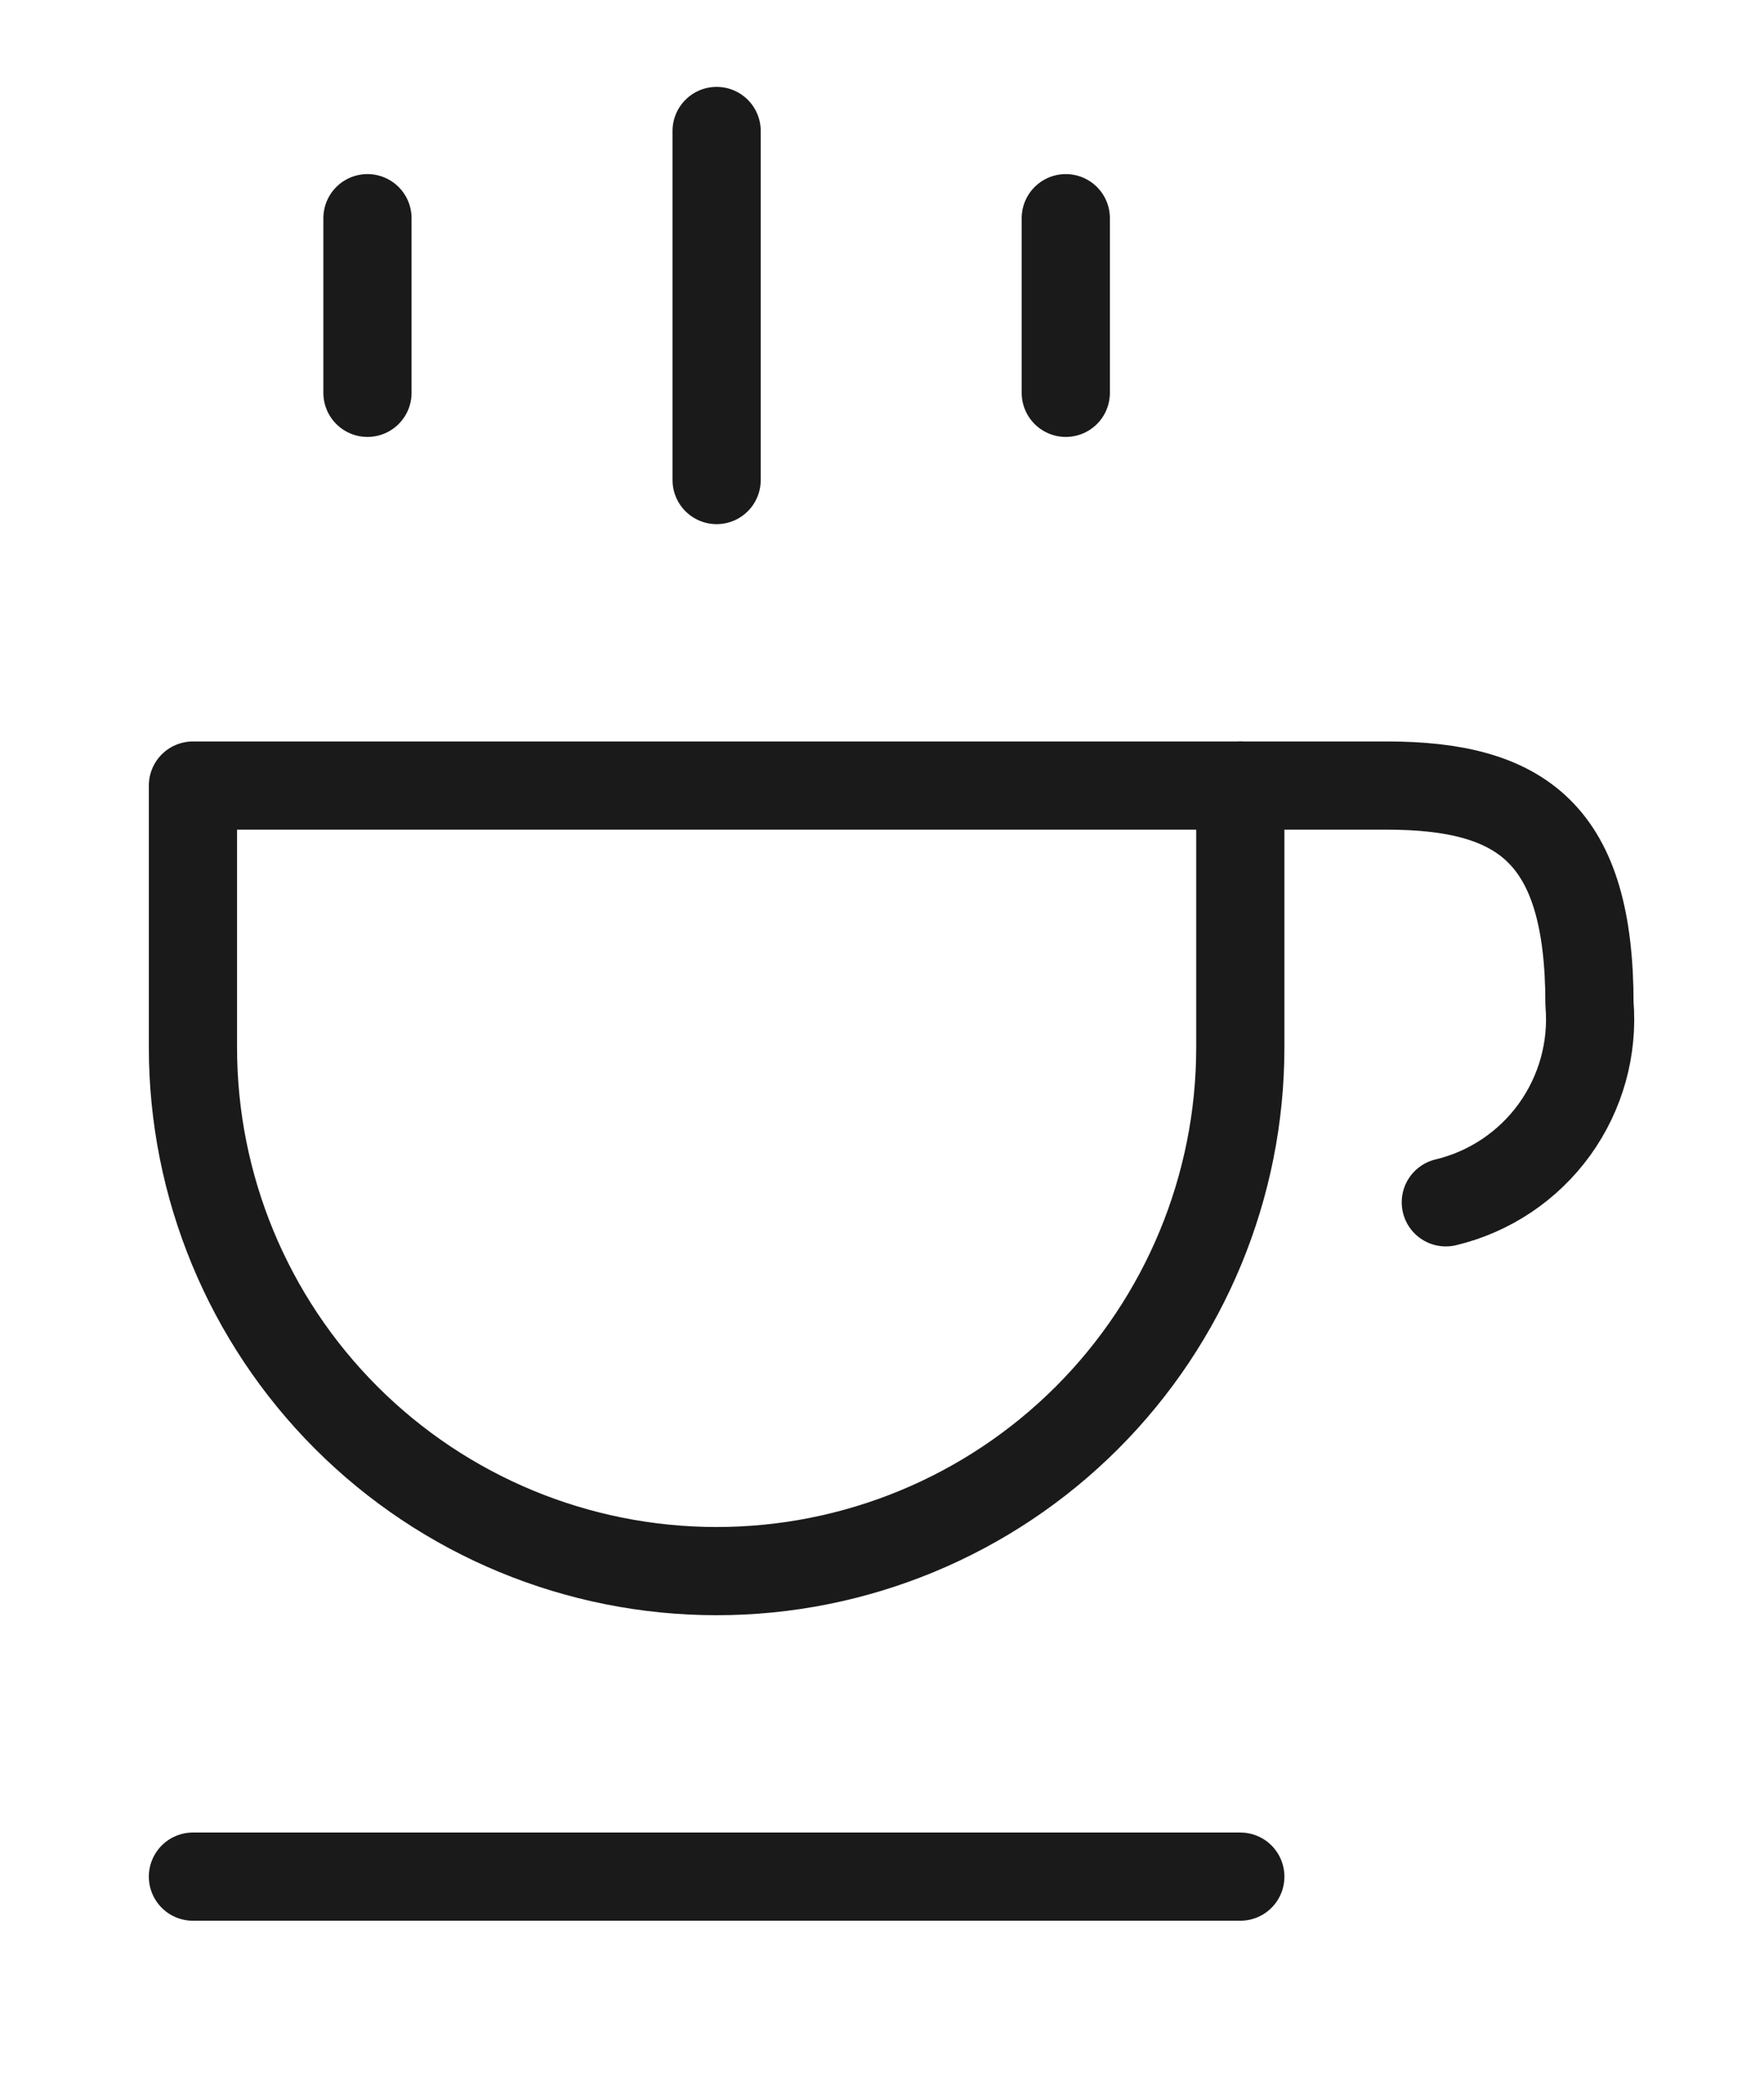
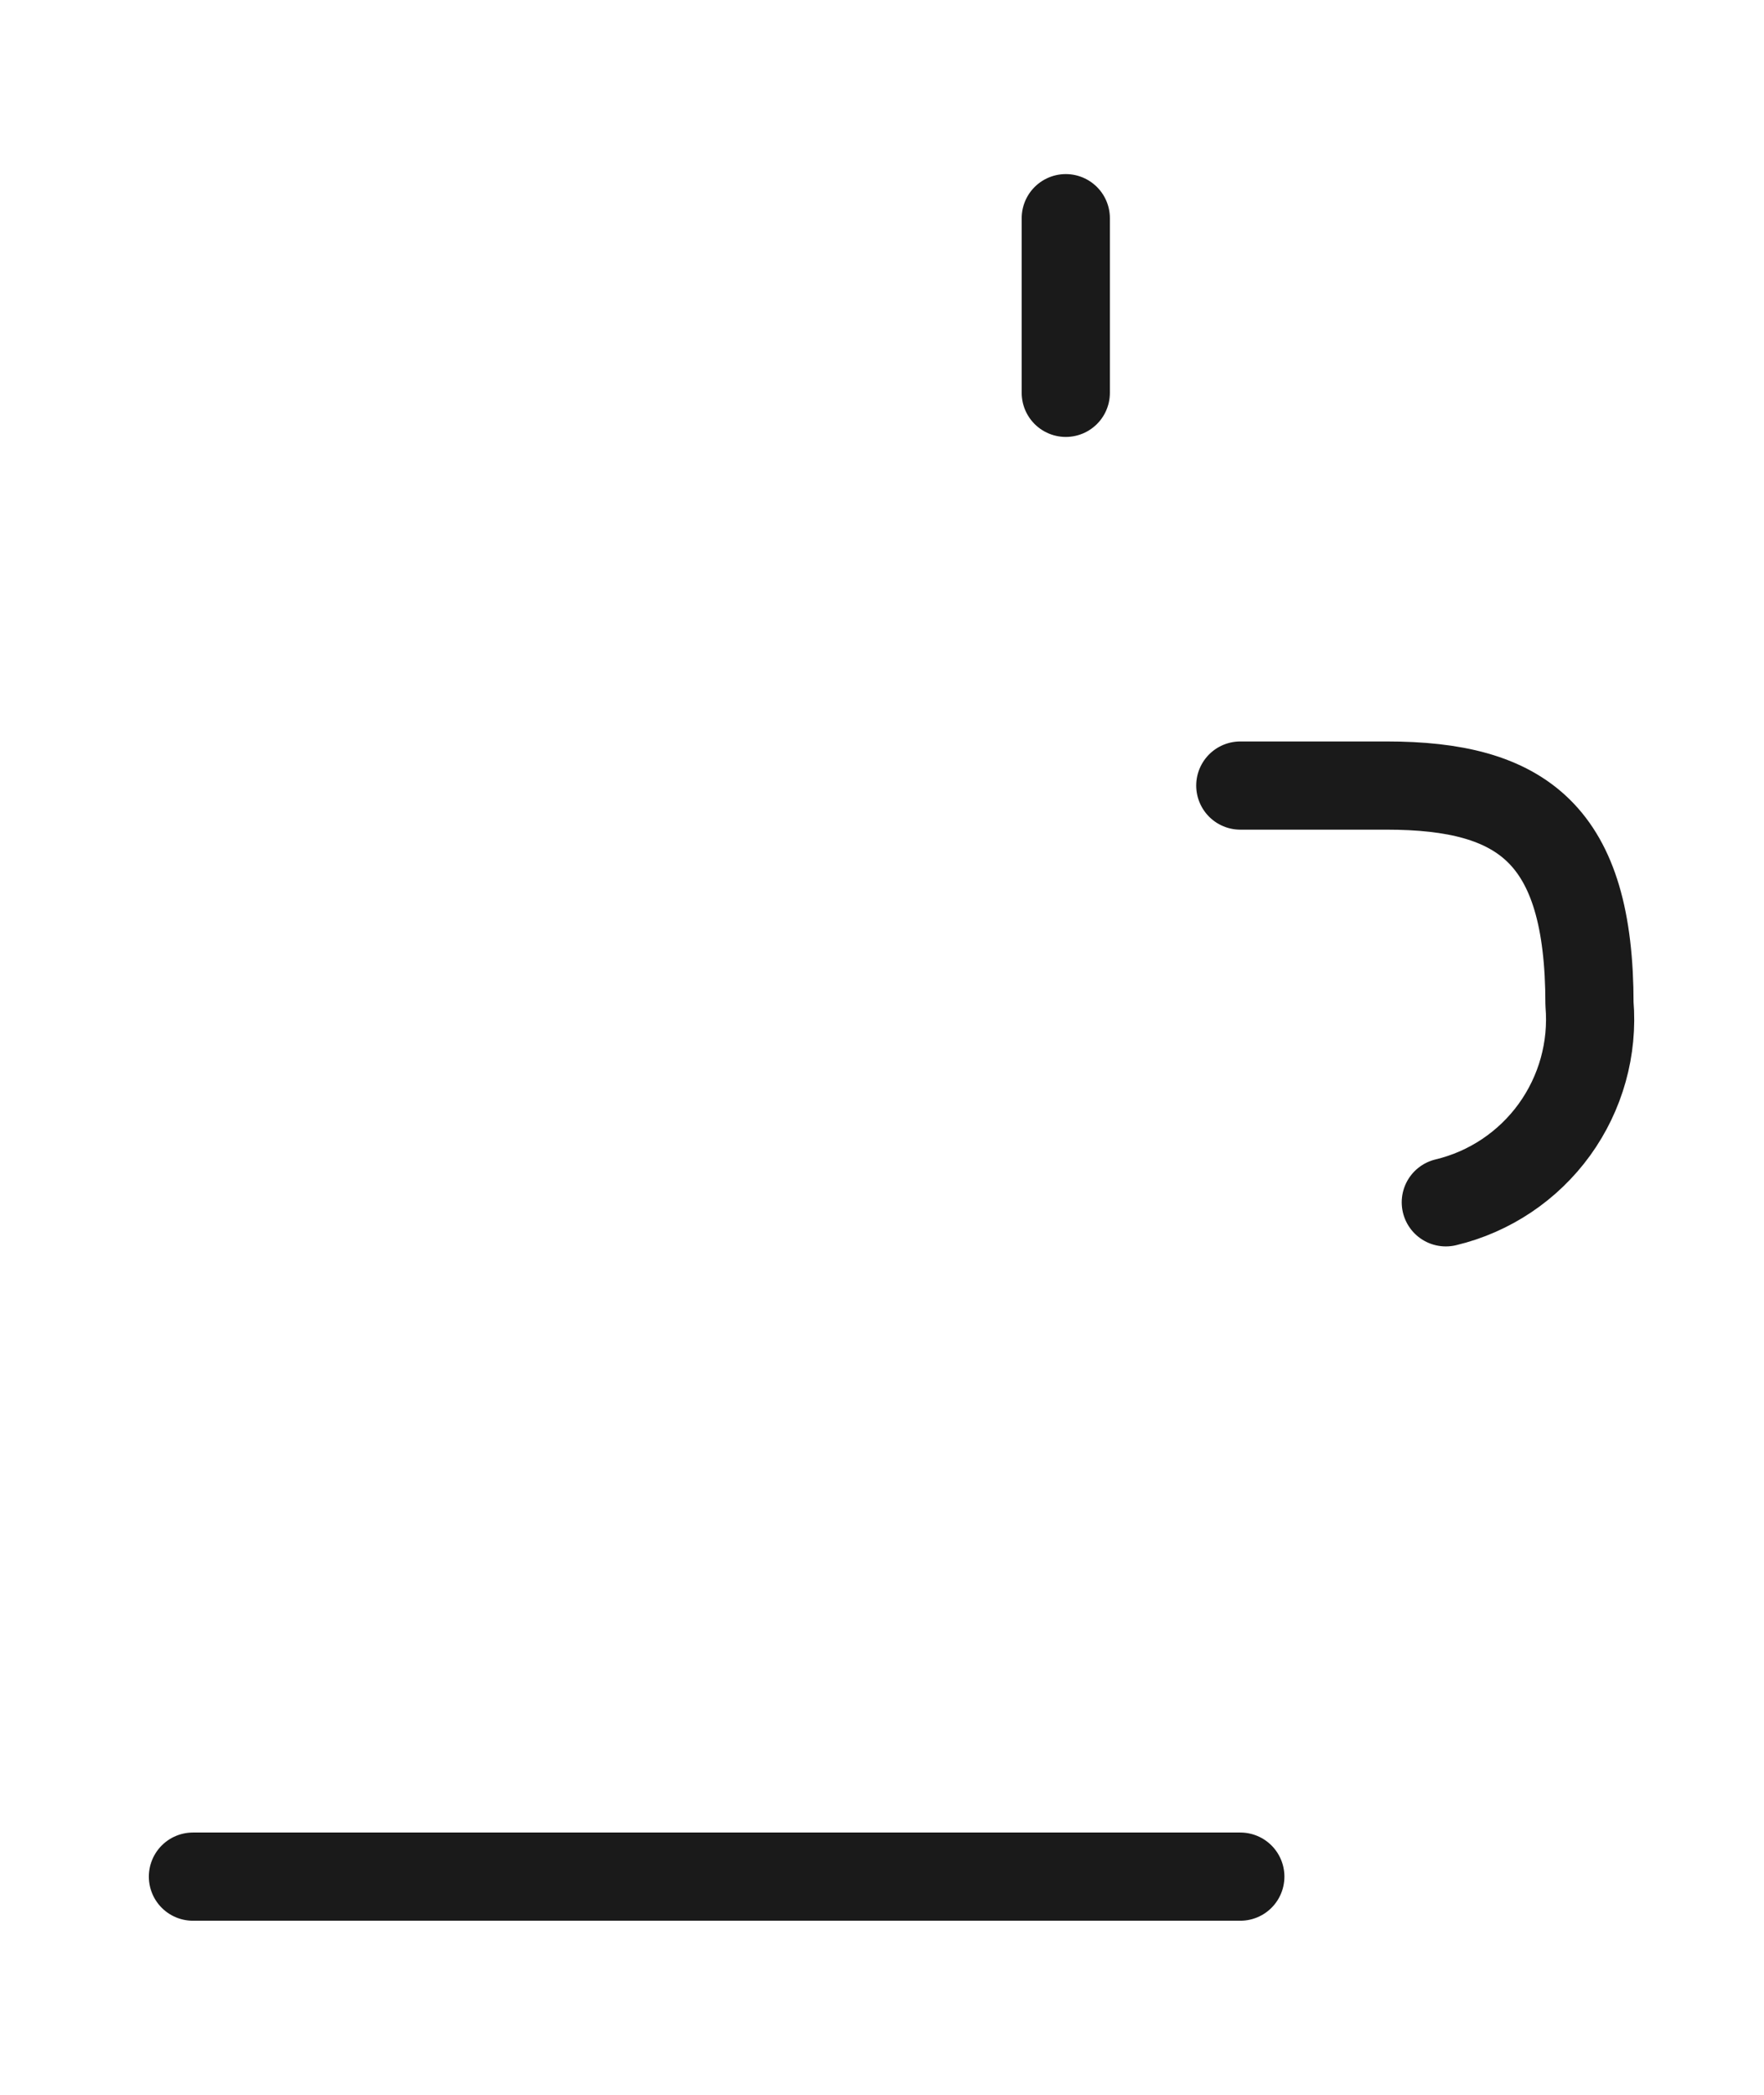
<svg xmlns="http://www.w3.org/2000/svg" width="16" height="19" viewBox="0 0 16 19" fill="none">
  <g clip-path="url(#clip0_1906_8783)">
-     <path d="M1.75 7.125V9.5C1.75 10.76 2.25 11.968 3.141 12.859C4.032 13.75 5.24 14.25 6.5 14.25C7.76 14.25 8.968 13.75 9.859 12.859C10.75 11.968 11.25 10.76 11.25 9.5V7.125H1.75Z" stroke="#1A1A1A" stroke-width="0.8" stroke-linecap="round" stroke-linejoin="round" />
    <path d="M1.75 17.021H11.25" stroke="#1A1A1A" stroke-width="0.8" stroke-linecap="round" stroke-linejoin="round" />
    <path d="M11.25 7.125H12.576C13.807 7.125 14.417 7.564 14.417 9.104C14.451 9.51 14.338 9.915 14.099 10.246C13.86 10.576 13.511 10.81 13.114 10.905" stroke="#1A1A1A" stroke-width="0.8" stroke-linecap="round" stroke-linejoin="round" />
-     <path d="M6.5 4.354V1.188" stroke="#1A1A1A" stroke-width="0.8" stroke-linecap="round" stroke-linejoin="round" />
-     <path d="M3.333 3.563V1.979" stroke="#1A1A1A" stroke-width="0.8" stroke-linecap="round" stroke-linejoin="round" />
    <path d="M9.667 3.563V1.979" stroke="#1A1A1A" stroke-width="0.8" stroke-linecap="round" stroke-linejoin="round" />
  </g>
  <defs>
    <clipPath id="clip0_1906_8783">
      <rect width="16" height="19" fill="white" />
    </clipPath>
  </defs>
</svg>